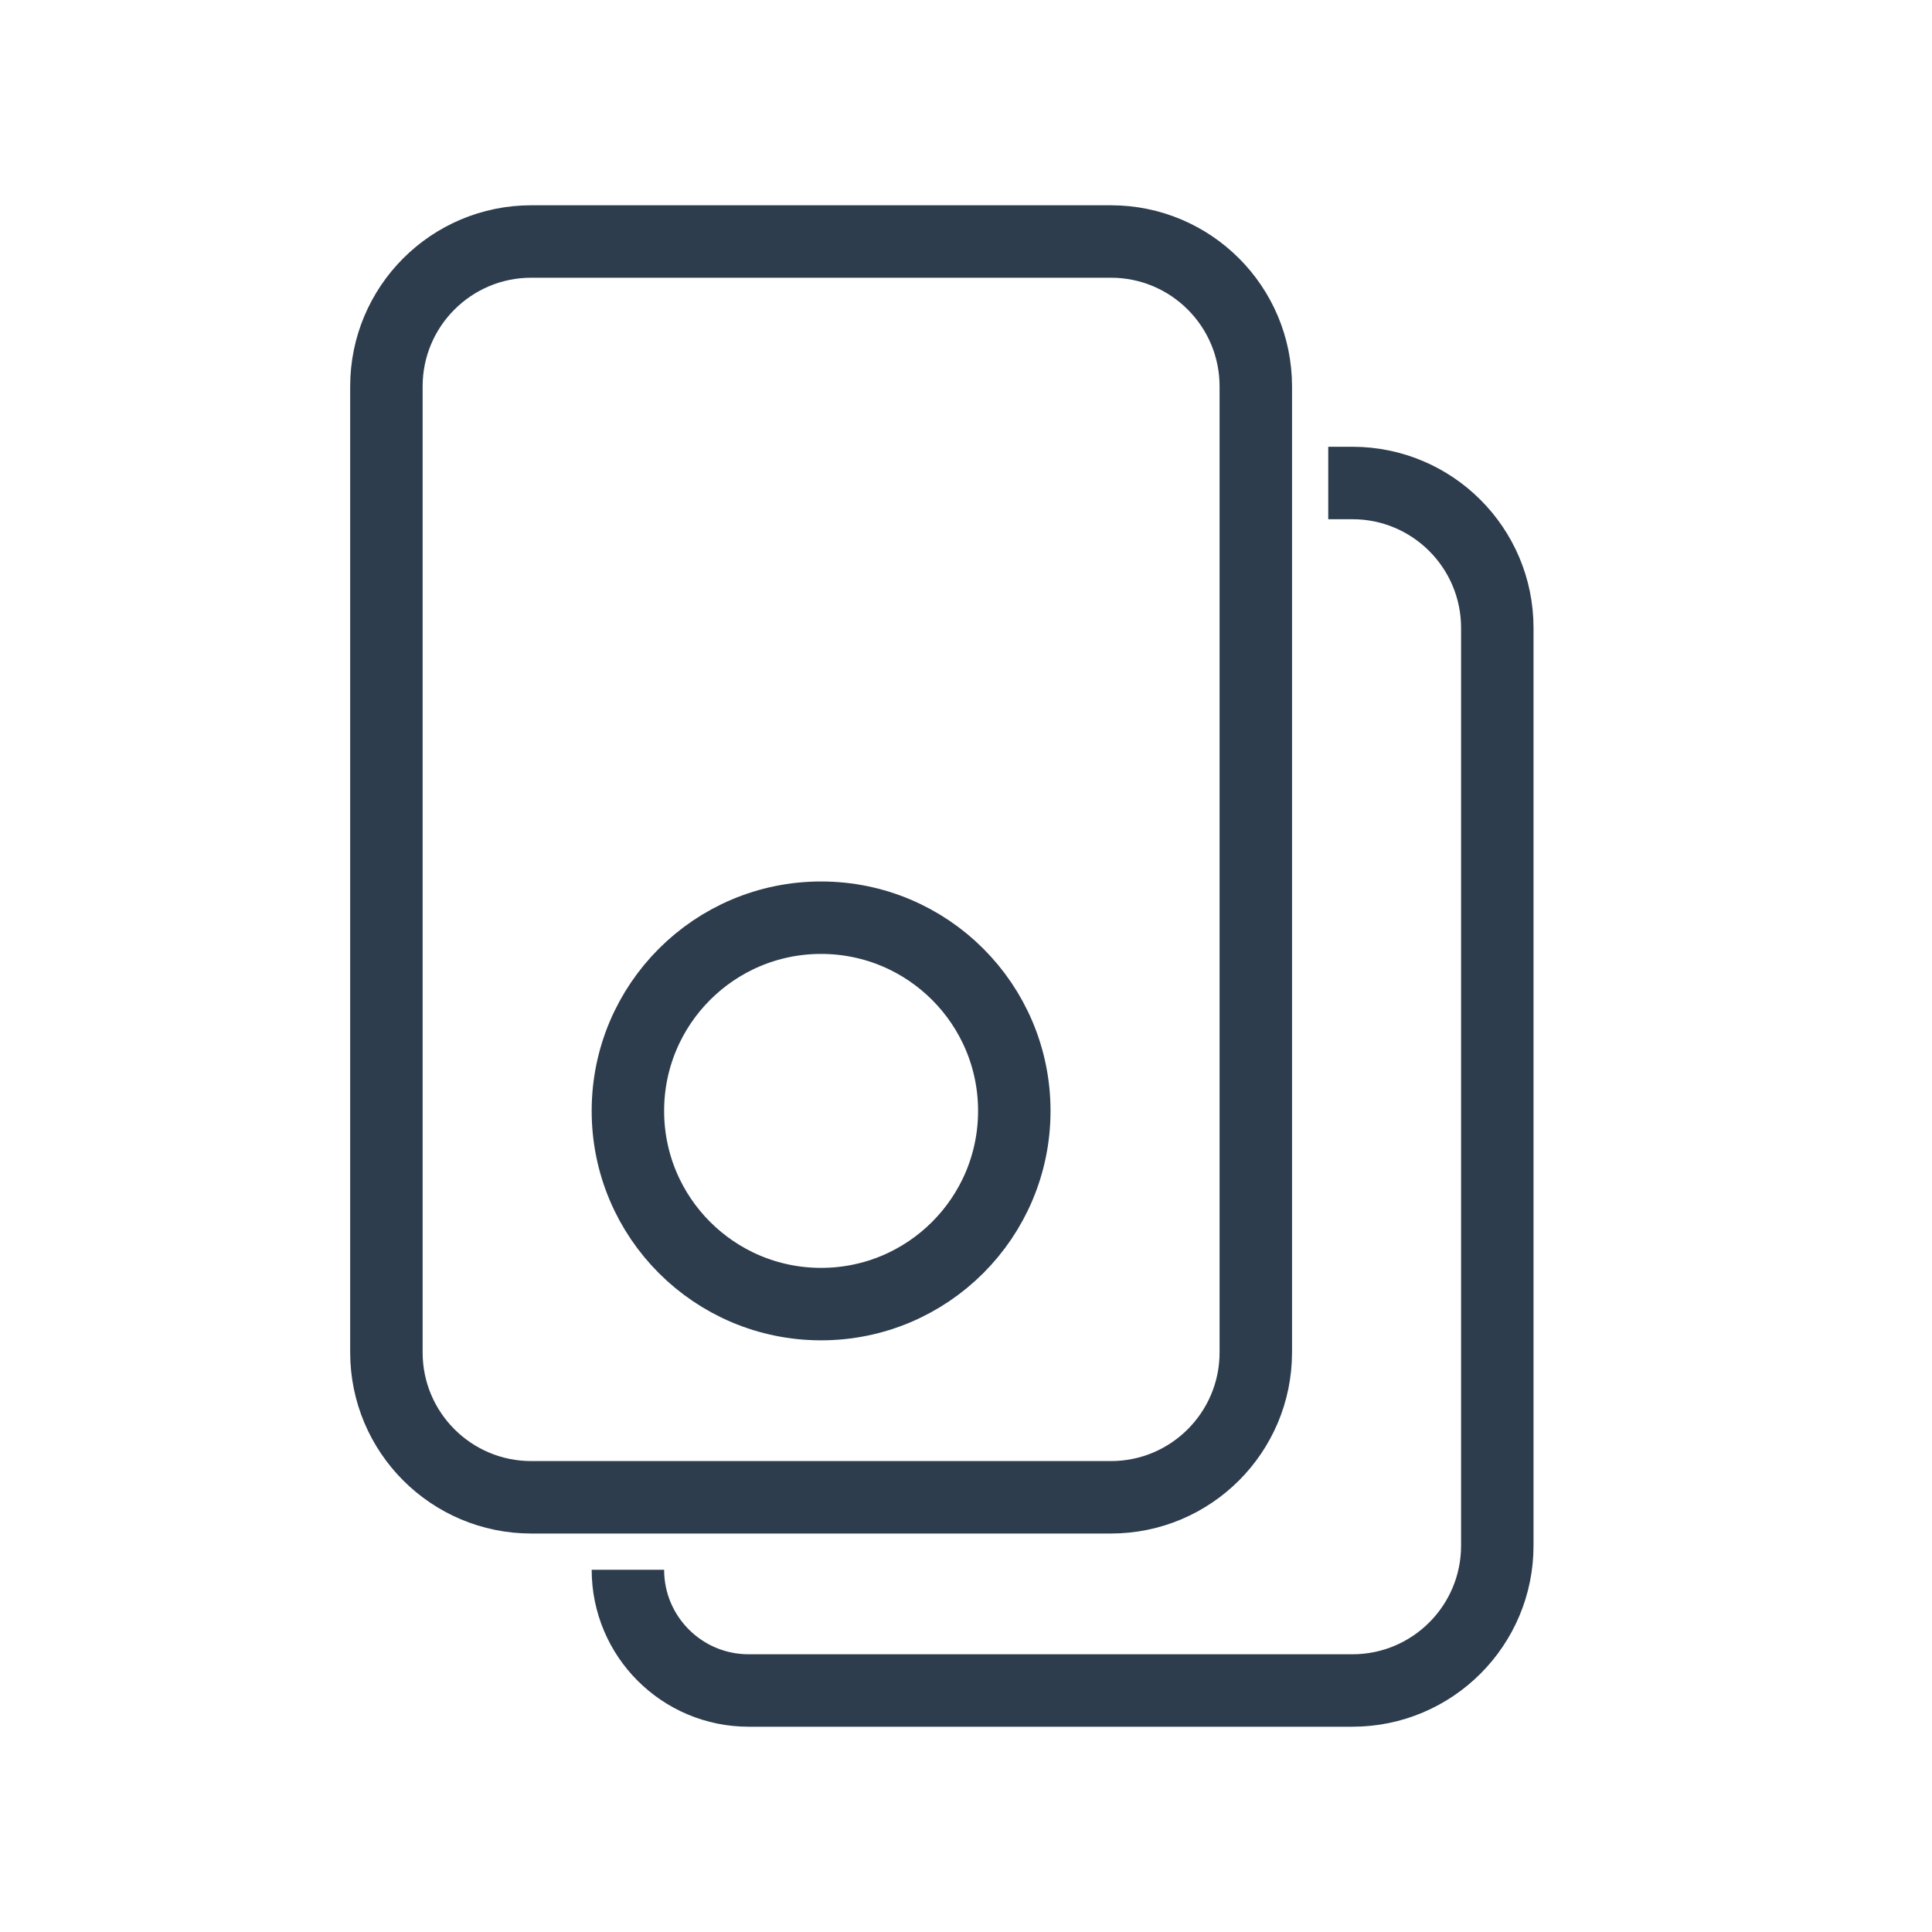
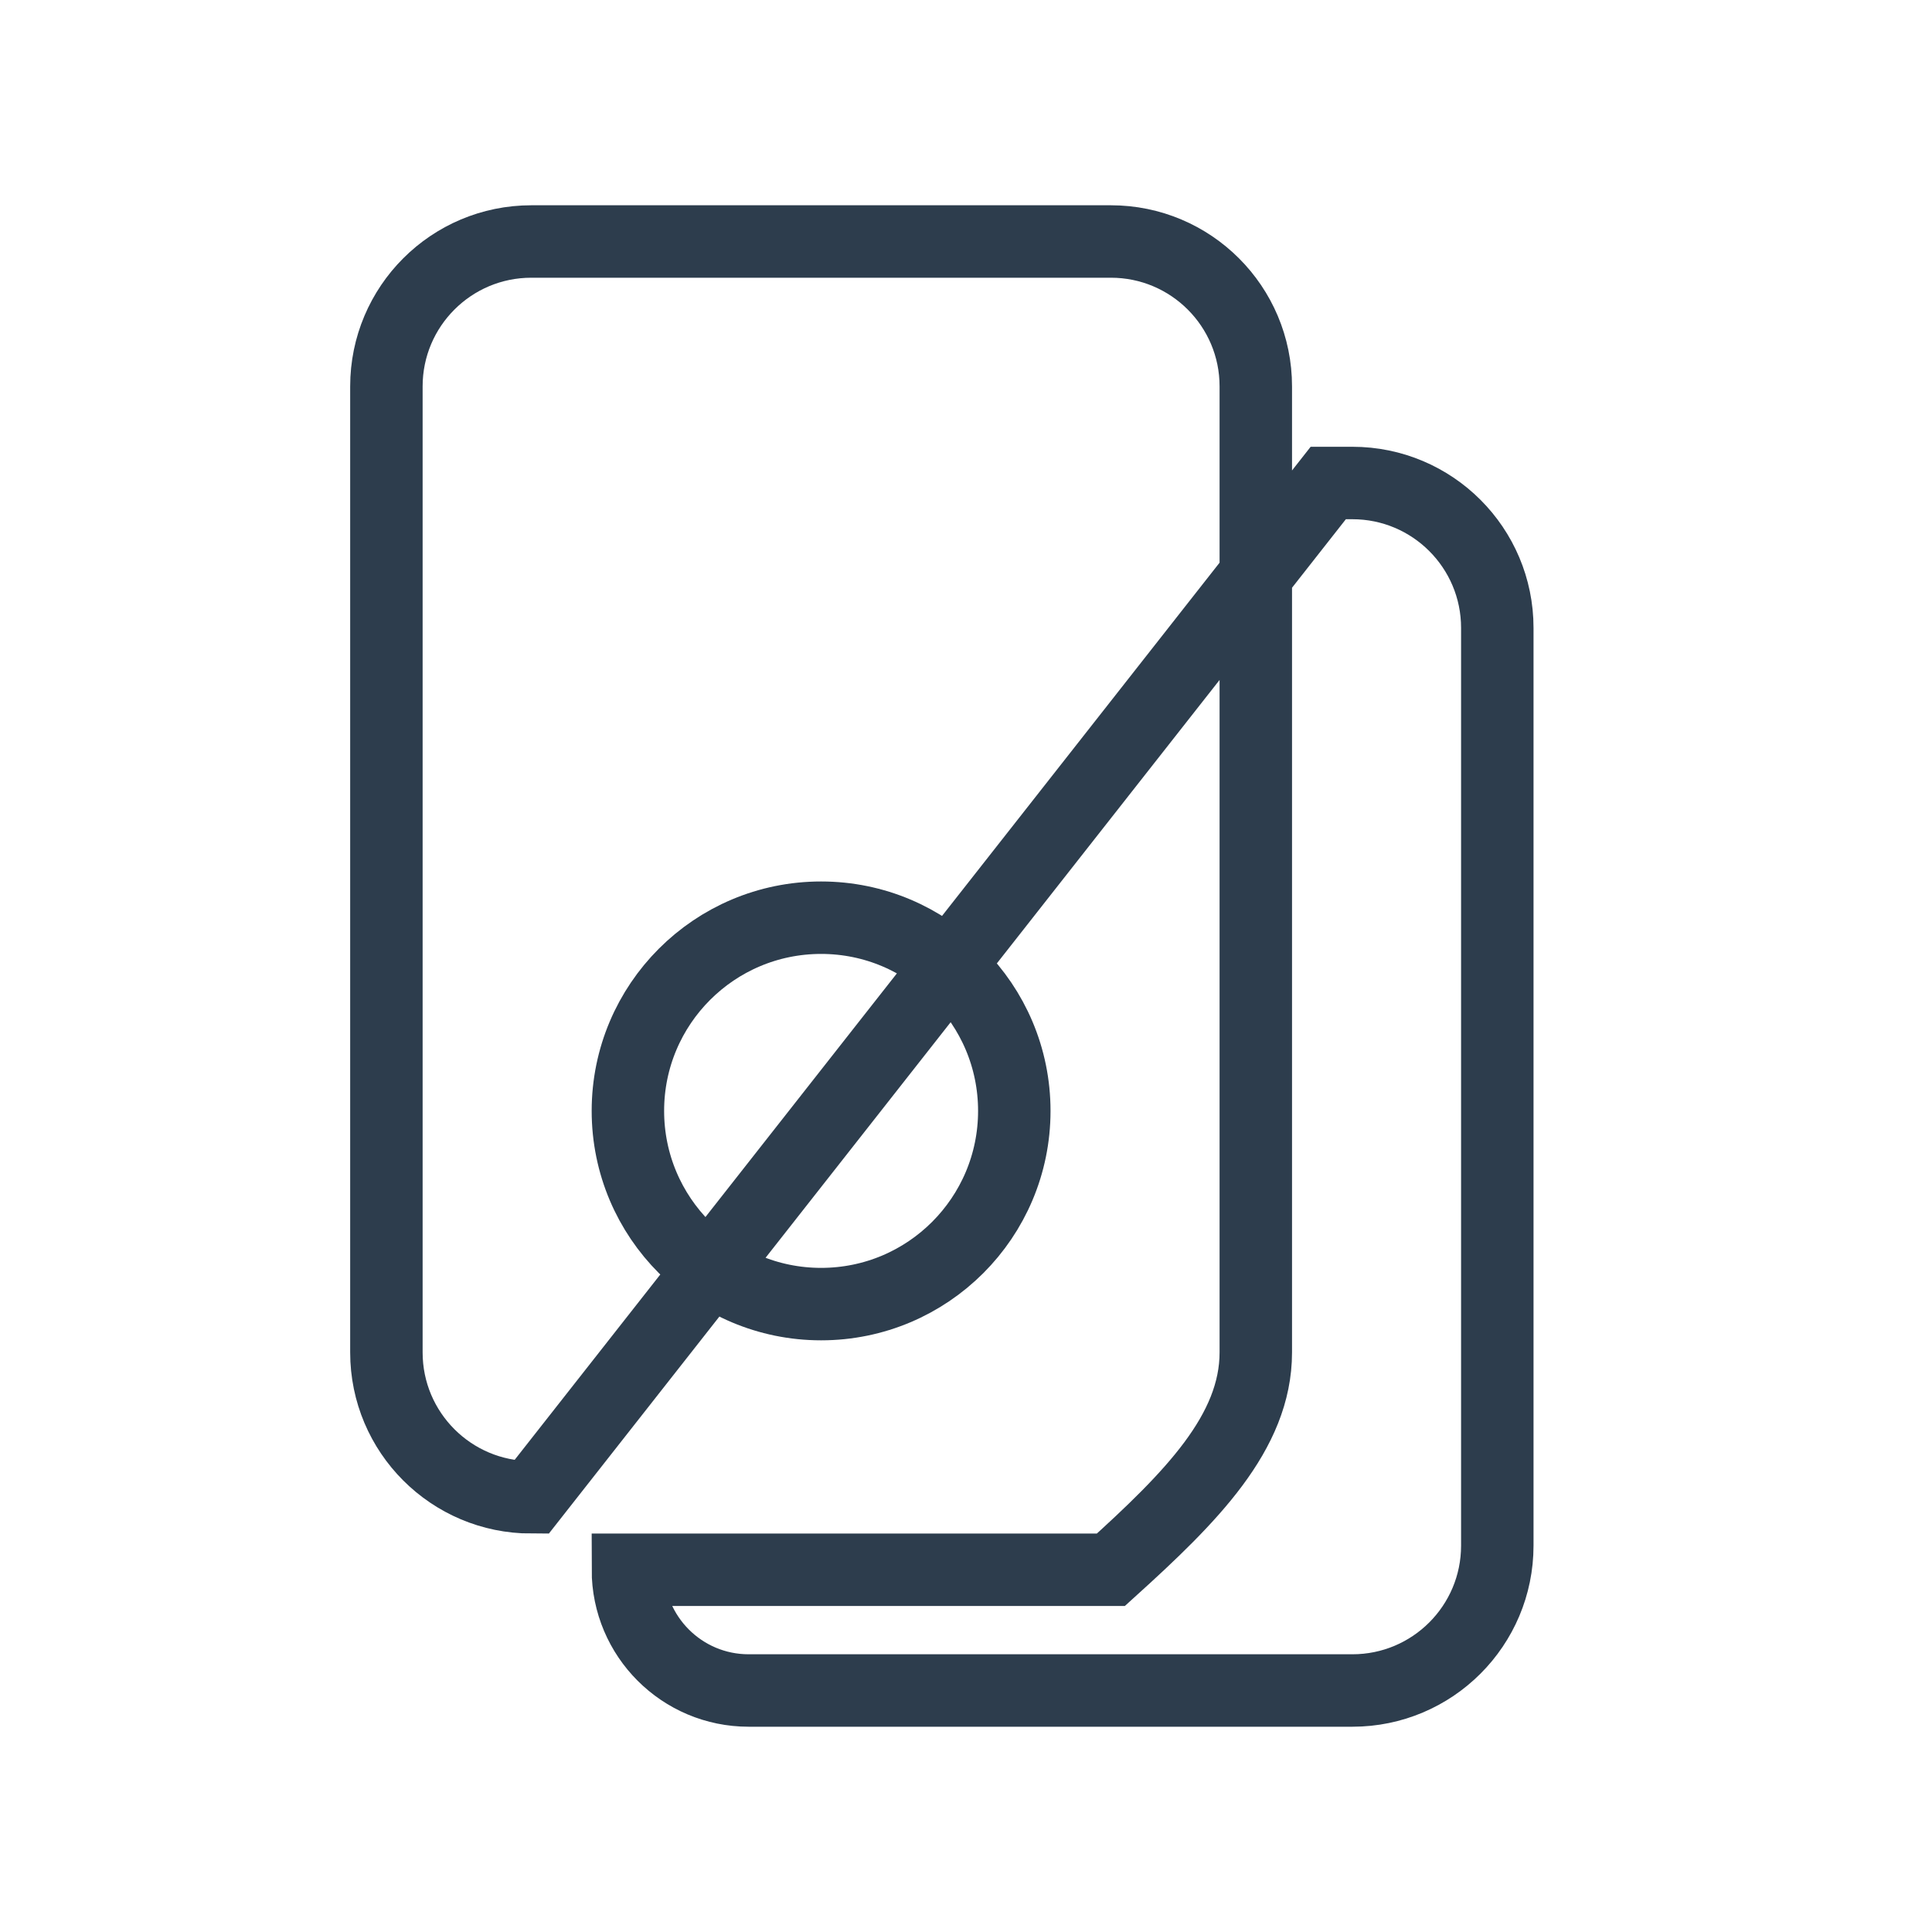
<svg xmlns="http://www.w3.org/2000/svg" width="40" height="40" viewBox="0 0 40 40" fill="none">
-   <path d="M27.5 10H28C29.657 10 31 11.343 31 13V32C31 33.657 29.657 35 28 35H15.5C14.119 35 13 33.881 13 32.5M11 31H23C24.657 31 26 29.657 26 28V8C26 6.343 24.657 5 23 5H11C9.343 5 8 6.343 8 8V28C8 29.657 9.343 31 11 31ZM21 23C21 25.209 19.209 27 17 27C14.791 27 13 25.209 13 23C13 20.791 14.791 19 17 19C19.209 19 21 20.791 21 23Z" stroke="#2D3D4D" stroke-width="1.5" />
+   <path d="M27.5 10H28C29.657 10 31 11.343 31 13V32C31 33.657 29.657 35 28 35H15.5C14.119 35 13 33.881 13 32.5H23C24.657 31 26 29.657 26 28V8C26 6.343 24.657 5 23 5H11C9.343 5 8 6.343 8 8V28C8 29.657 9.343 31 11 31ZM21 23C21 25.209 19.209 27 17 27C14.791 27 13 25.209 13 23C13 20.791 14.791 19 17 19C19.209 19 21 20.791 21 23Z" stroke="#2D3D4D" stroke-width="1.5" />
</svg>